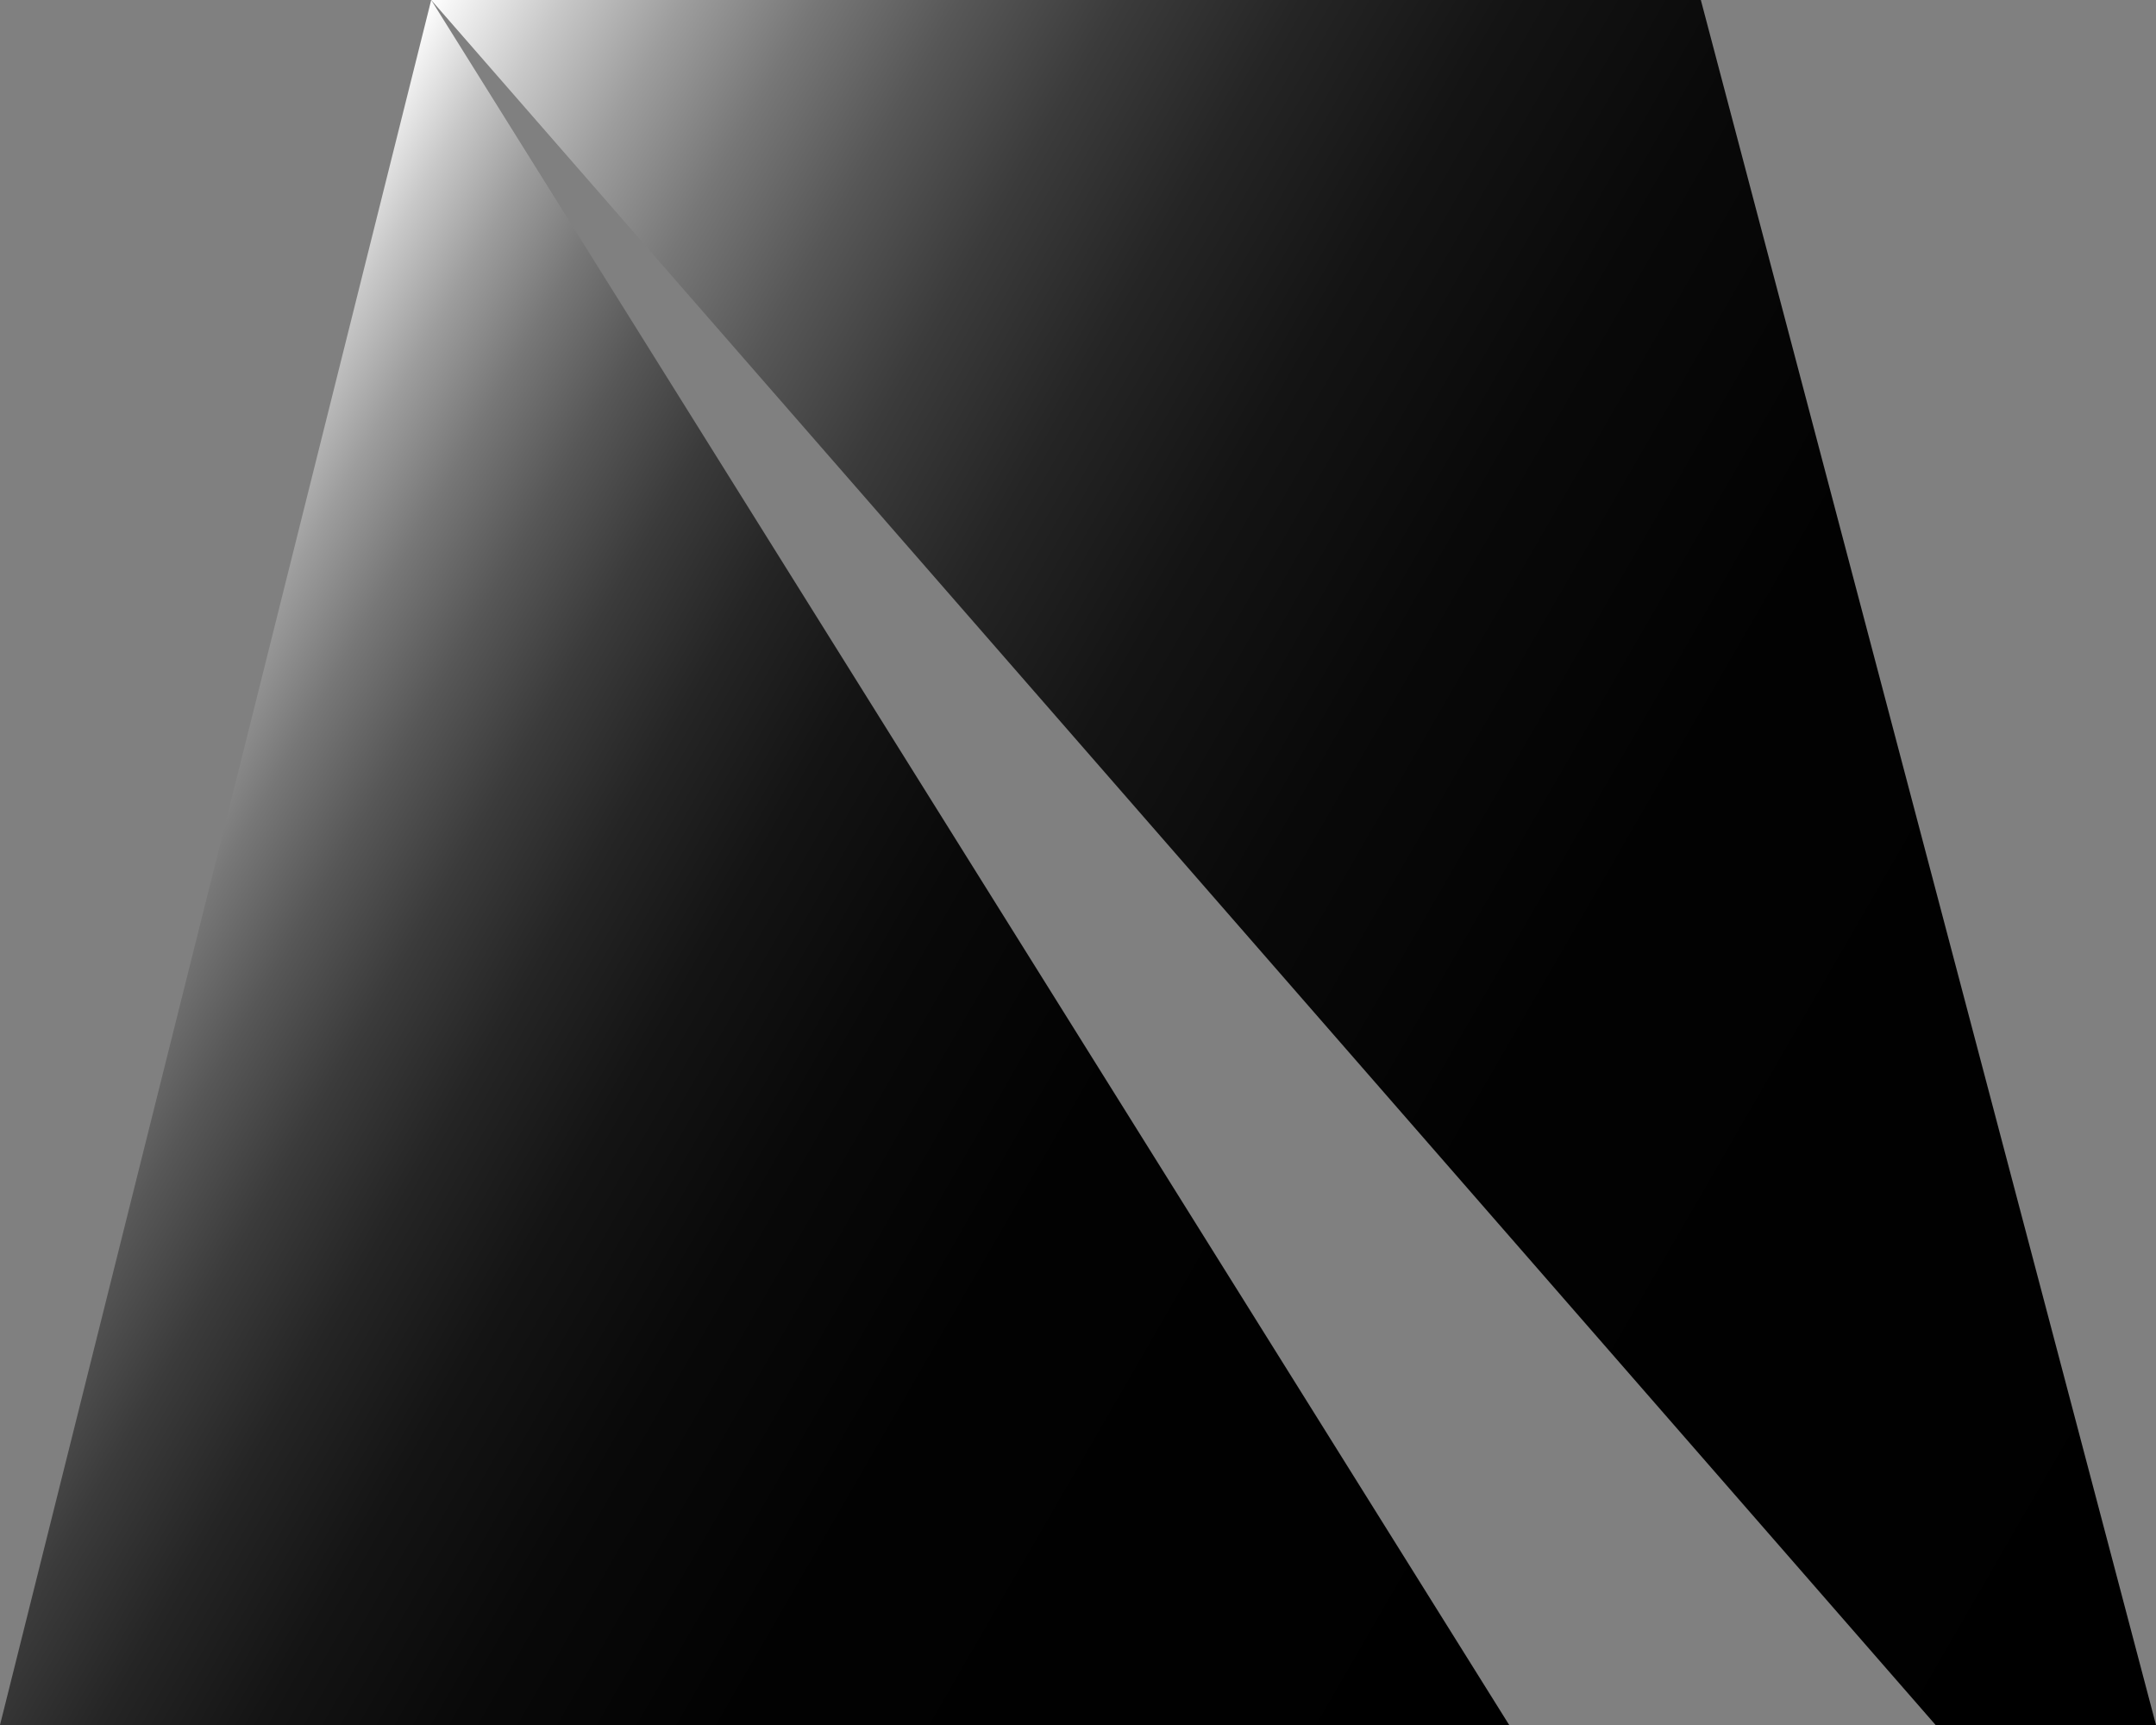
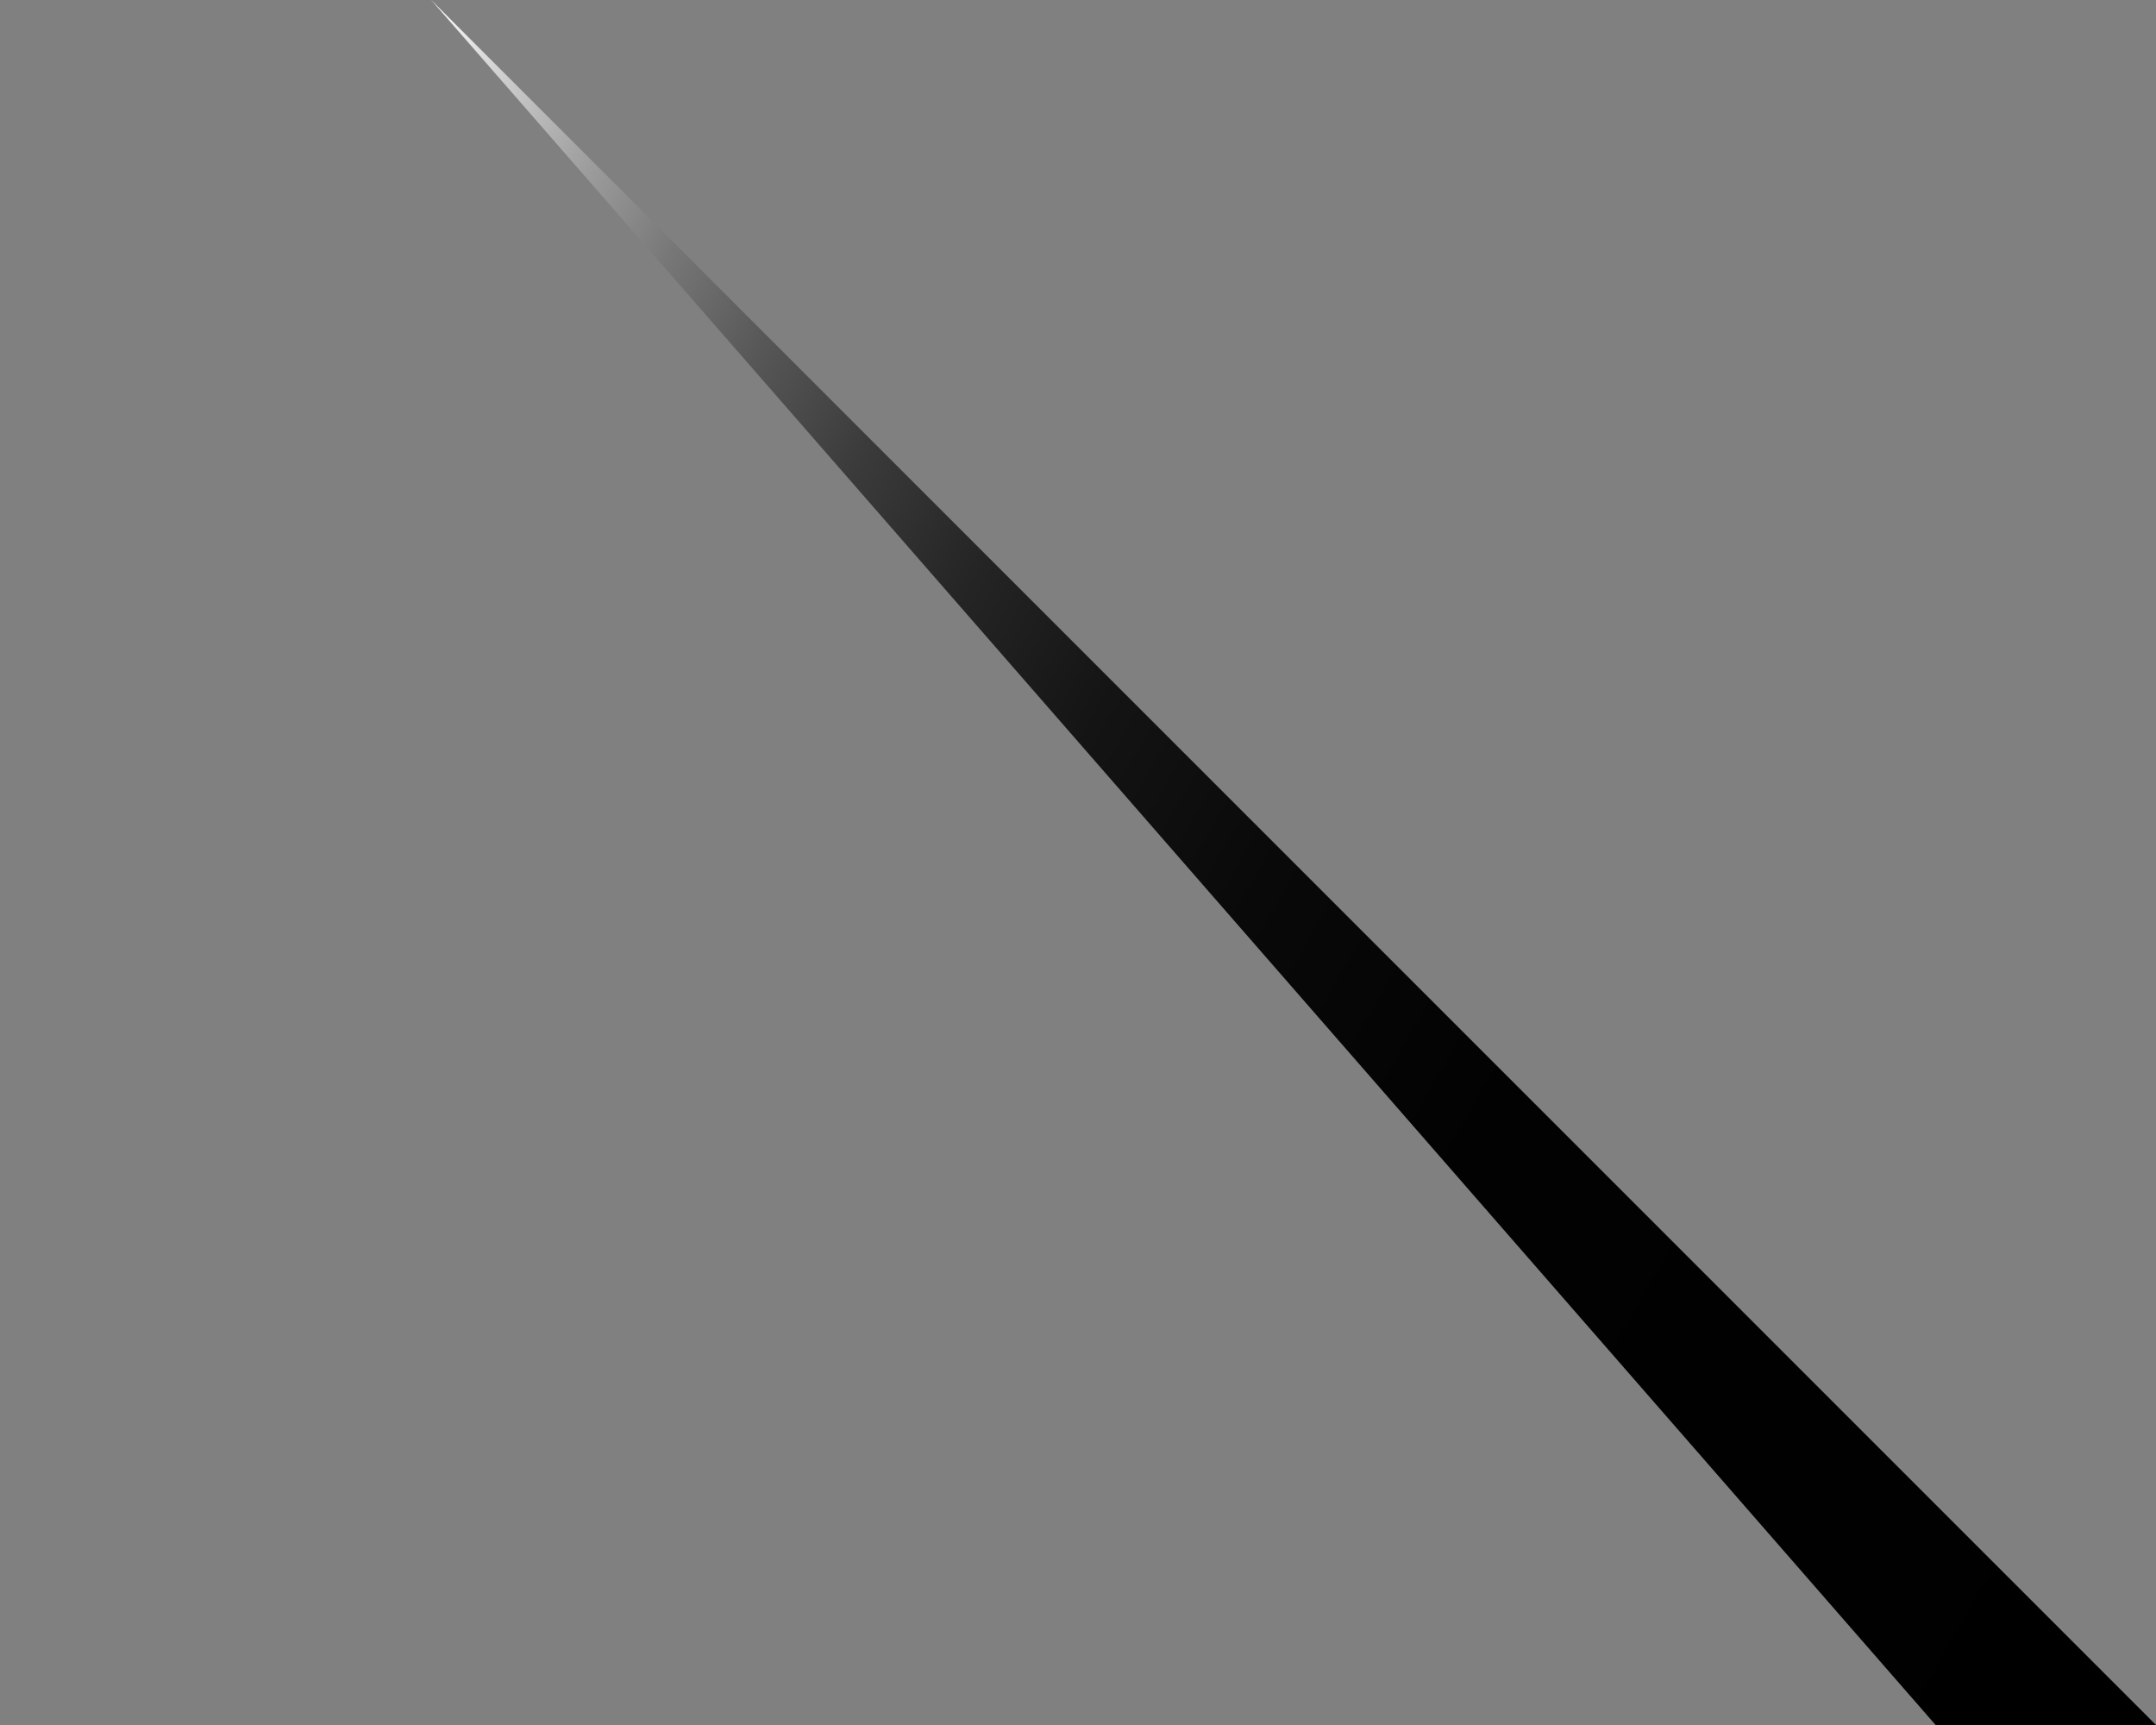
<svg xmlns="http://www.w3.org/2000/svg" width="90" height="72" viewBox="0 0 90 72" fill="none">
  <rect x="0" y="0" width="90" height="72" fill="#808080" stroke="none" />
-   <path d="M18 0H71L90 72H80.8L18 0Z" fill="url(#paint0_linear_2203_130)" />
-   <path d="M18 0L0 72H63L18 0Z" fill="url(#paint1_linear_2203_130)" />
+   <path d="M18 0L90 72H80.8L18 0Z" fill="url(#paint0_linear_2203_130)" />
  <defs>
    <linearGradient id="paint0_linear_2203_130" x1="16.886" y1="1.93" x2="102.062" y2="51.107" gradientUnits="userSpaceOnUse">
      <stop stop-color="white" />
      <stop offset="0.007" stop-color="#F6F6F6" />
      <stop offset="0.048" stop-color="#C8C8C8" />
      <stop offset="0.093" stop-color="#9D9D9D" />
      <stop offset="0.142" stop-color="#777777" />
      <stop offset="0.195" stop-color="#575757" />
      <stop offset="0.254" stop-color="#3B3B3B" />
      <stop offset="0.32" stop-color="#252525" />
      <stop offset="0.397" stop-color="#141414" />
      <stop offset="0.493" stop-color="#090909" />
      <stop offset="0.627" stop-color="#020202" />
      <stop offset="1" />
    </linearGradient>
    <linearGradient id="paint1_linear_2203_130" x1="0.162" y1="30.897" x2="65.088" y2="68.383" gradientUnits="userSpaceOnUse">
      <stop stop-color="white" />
      <stop offset="0.007" stop-color="#F6F6F6" />
      <stop offset="0.048" stop-color="#C8C8C8" />
      <stop offset="0.093" stop-color="#9D9D9D" />
      <stop offset="0.142" stop-color="#777777" />
      <stop offset="0.195" stop-color="#575757" />
      <stop offset="0.254" stop-color="#3B3B3B" />
      <stop offset="0.32" stop-color="#252525" />
      <stop offset="0.397" stop-color="#141414" />
      <stop offset="0.493" stop-color="#090909" />
      <stop offset="0.627" stop-color="#020202" />
      <stop offset="1" />
    </linearGradient>
  </defs>
</svg>